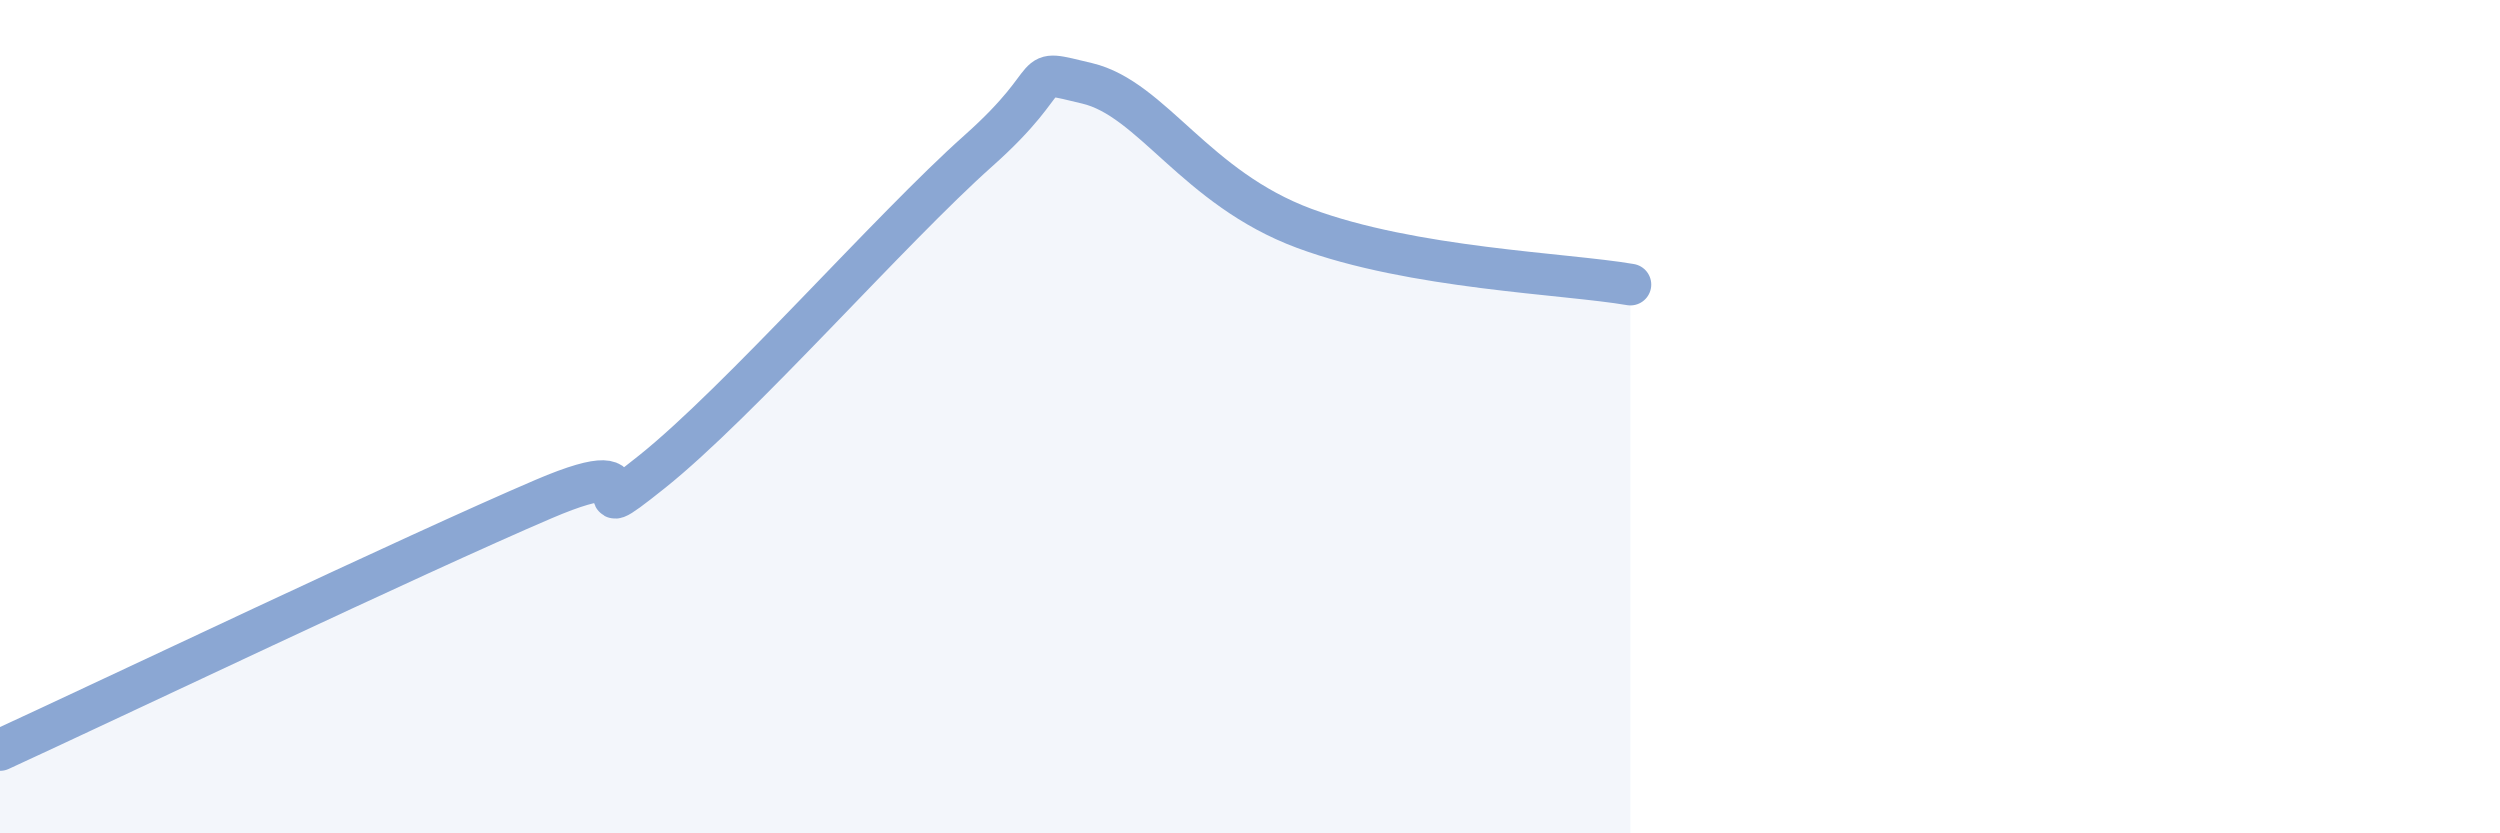
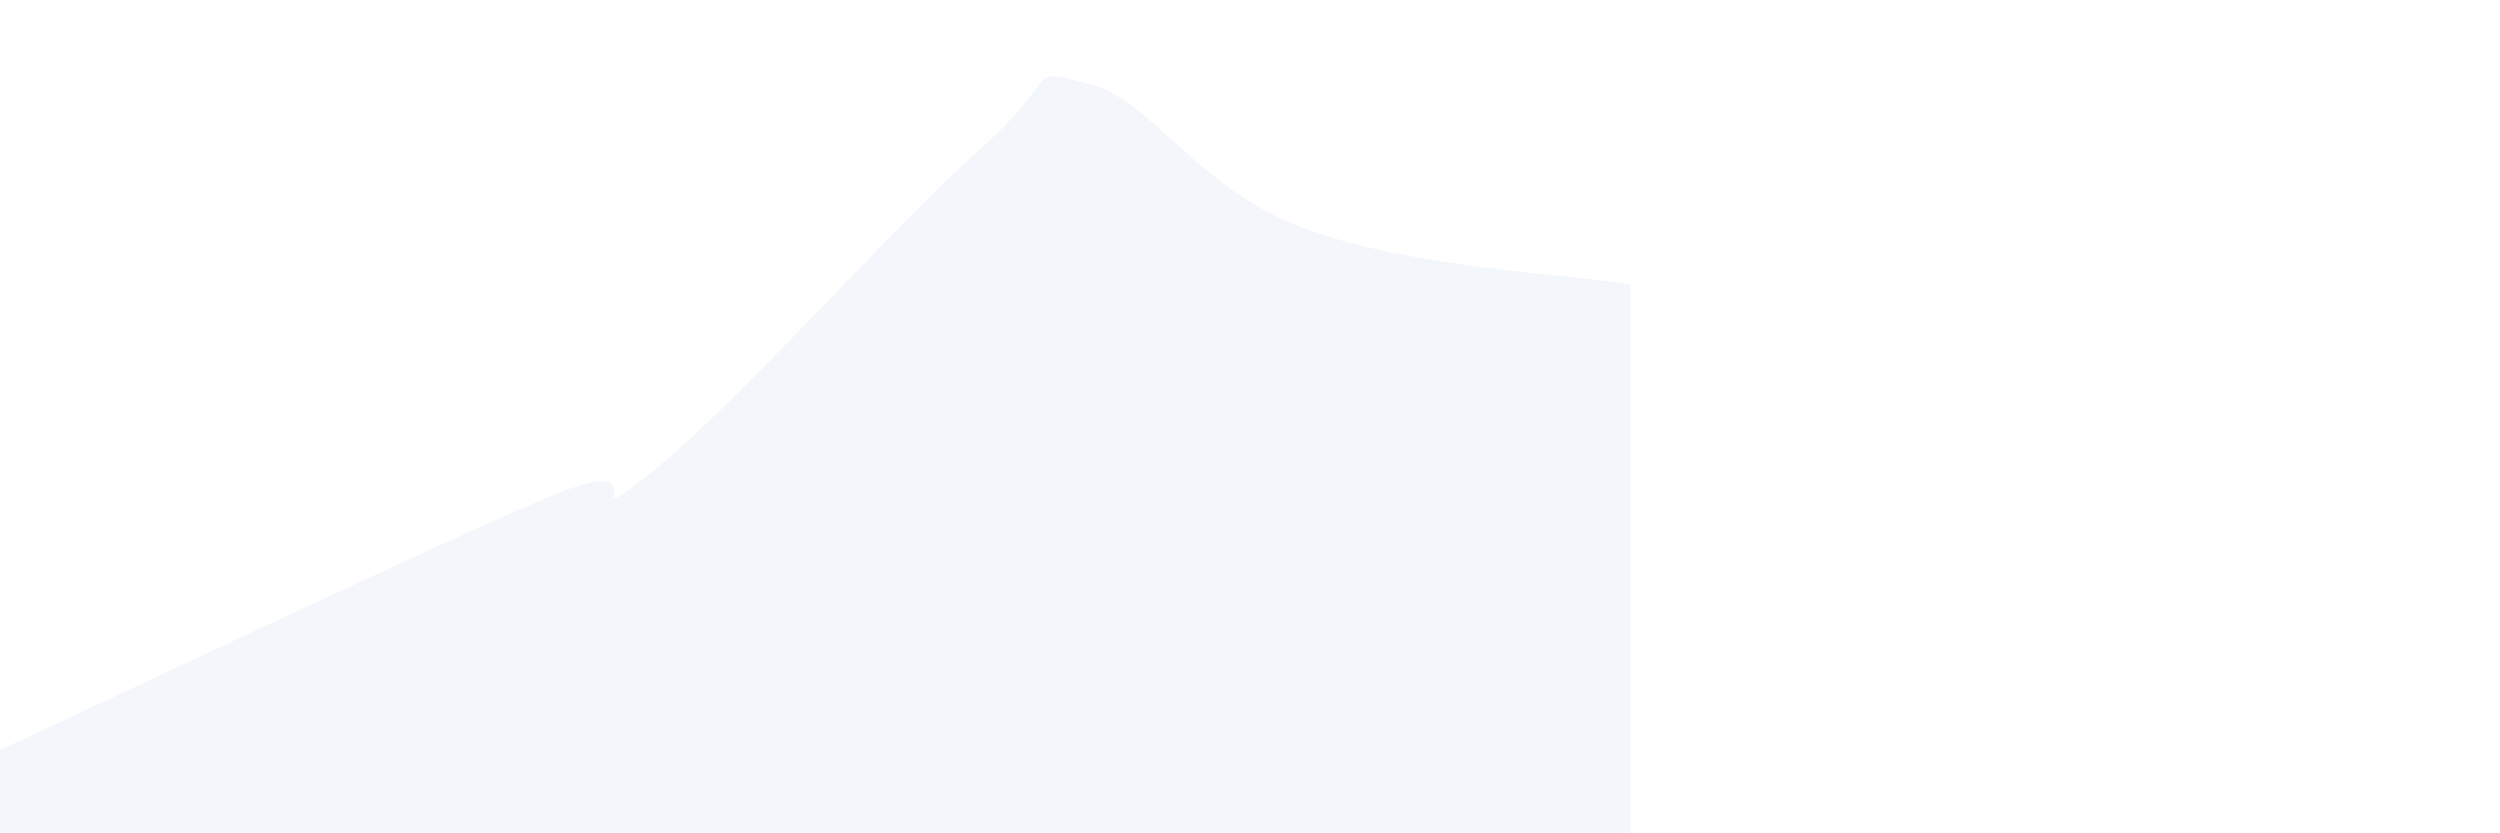
<svg xmlns="http://www.w3.org/2000/svg" width="60" height="20" viewBox="0 0 60 20">
  <path d="M 0,18 C 2.61,16.8 9.91,13.32 13.04,11.98 C 16.17,10.64 13.56,12.99 15.65,11.32 C 17.74,9.65 21.39,5.48 23.48,3.62 C 25.57,1.76 24.53,1.63 26.09,2 C 27.65,2.37 28.69,4.51 31.3,5.48 C 33.91,6.45 37.56,6.56 39.13,6.83L39.13 20L0 20Z" fill="#8ba7d3" opacity="0.1" stroke-linecap="round" stroke-linejoin="round" />
-   <path d="M 0,18 C 2.61,16.8 9.91,13.32 13.04,11.98 C 16.17,10.64 13.56,12.99 15.65,11.32 C 17.74,9.65 21.39,5.48 23.48,3.62 C 25.57,1.76 24.53,1.63 26.09,2 C 27.65,2.37 28.69,4.51 31.3,5.48 C 33.91,6.45 37.56,6.56 39.13,6.83" stroke="#8ba7d3" stroke-width="1" fill="none" stroke-linecap="round" stroke-linejoin="round" />
</svg>